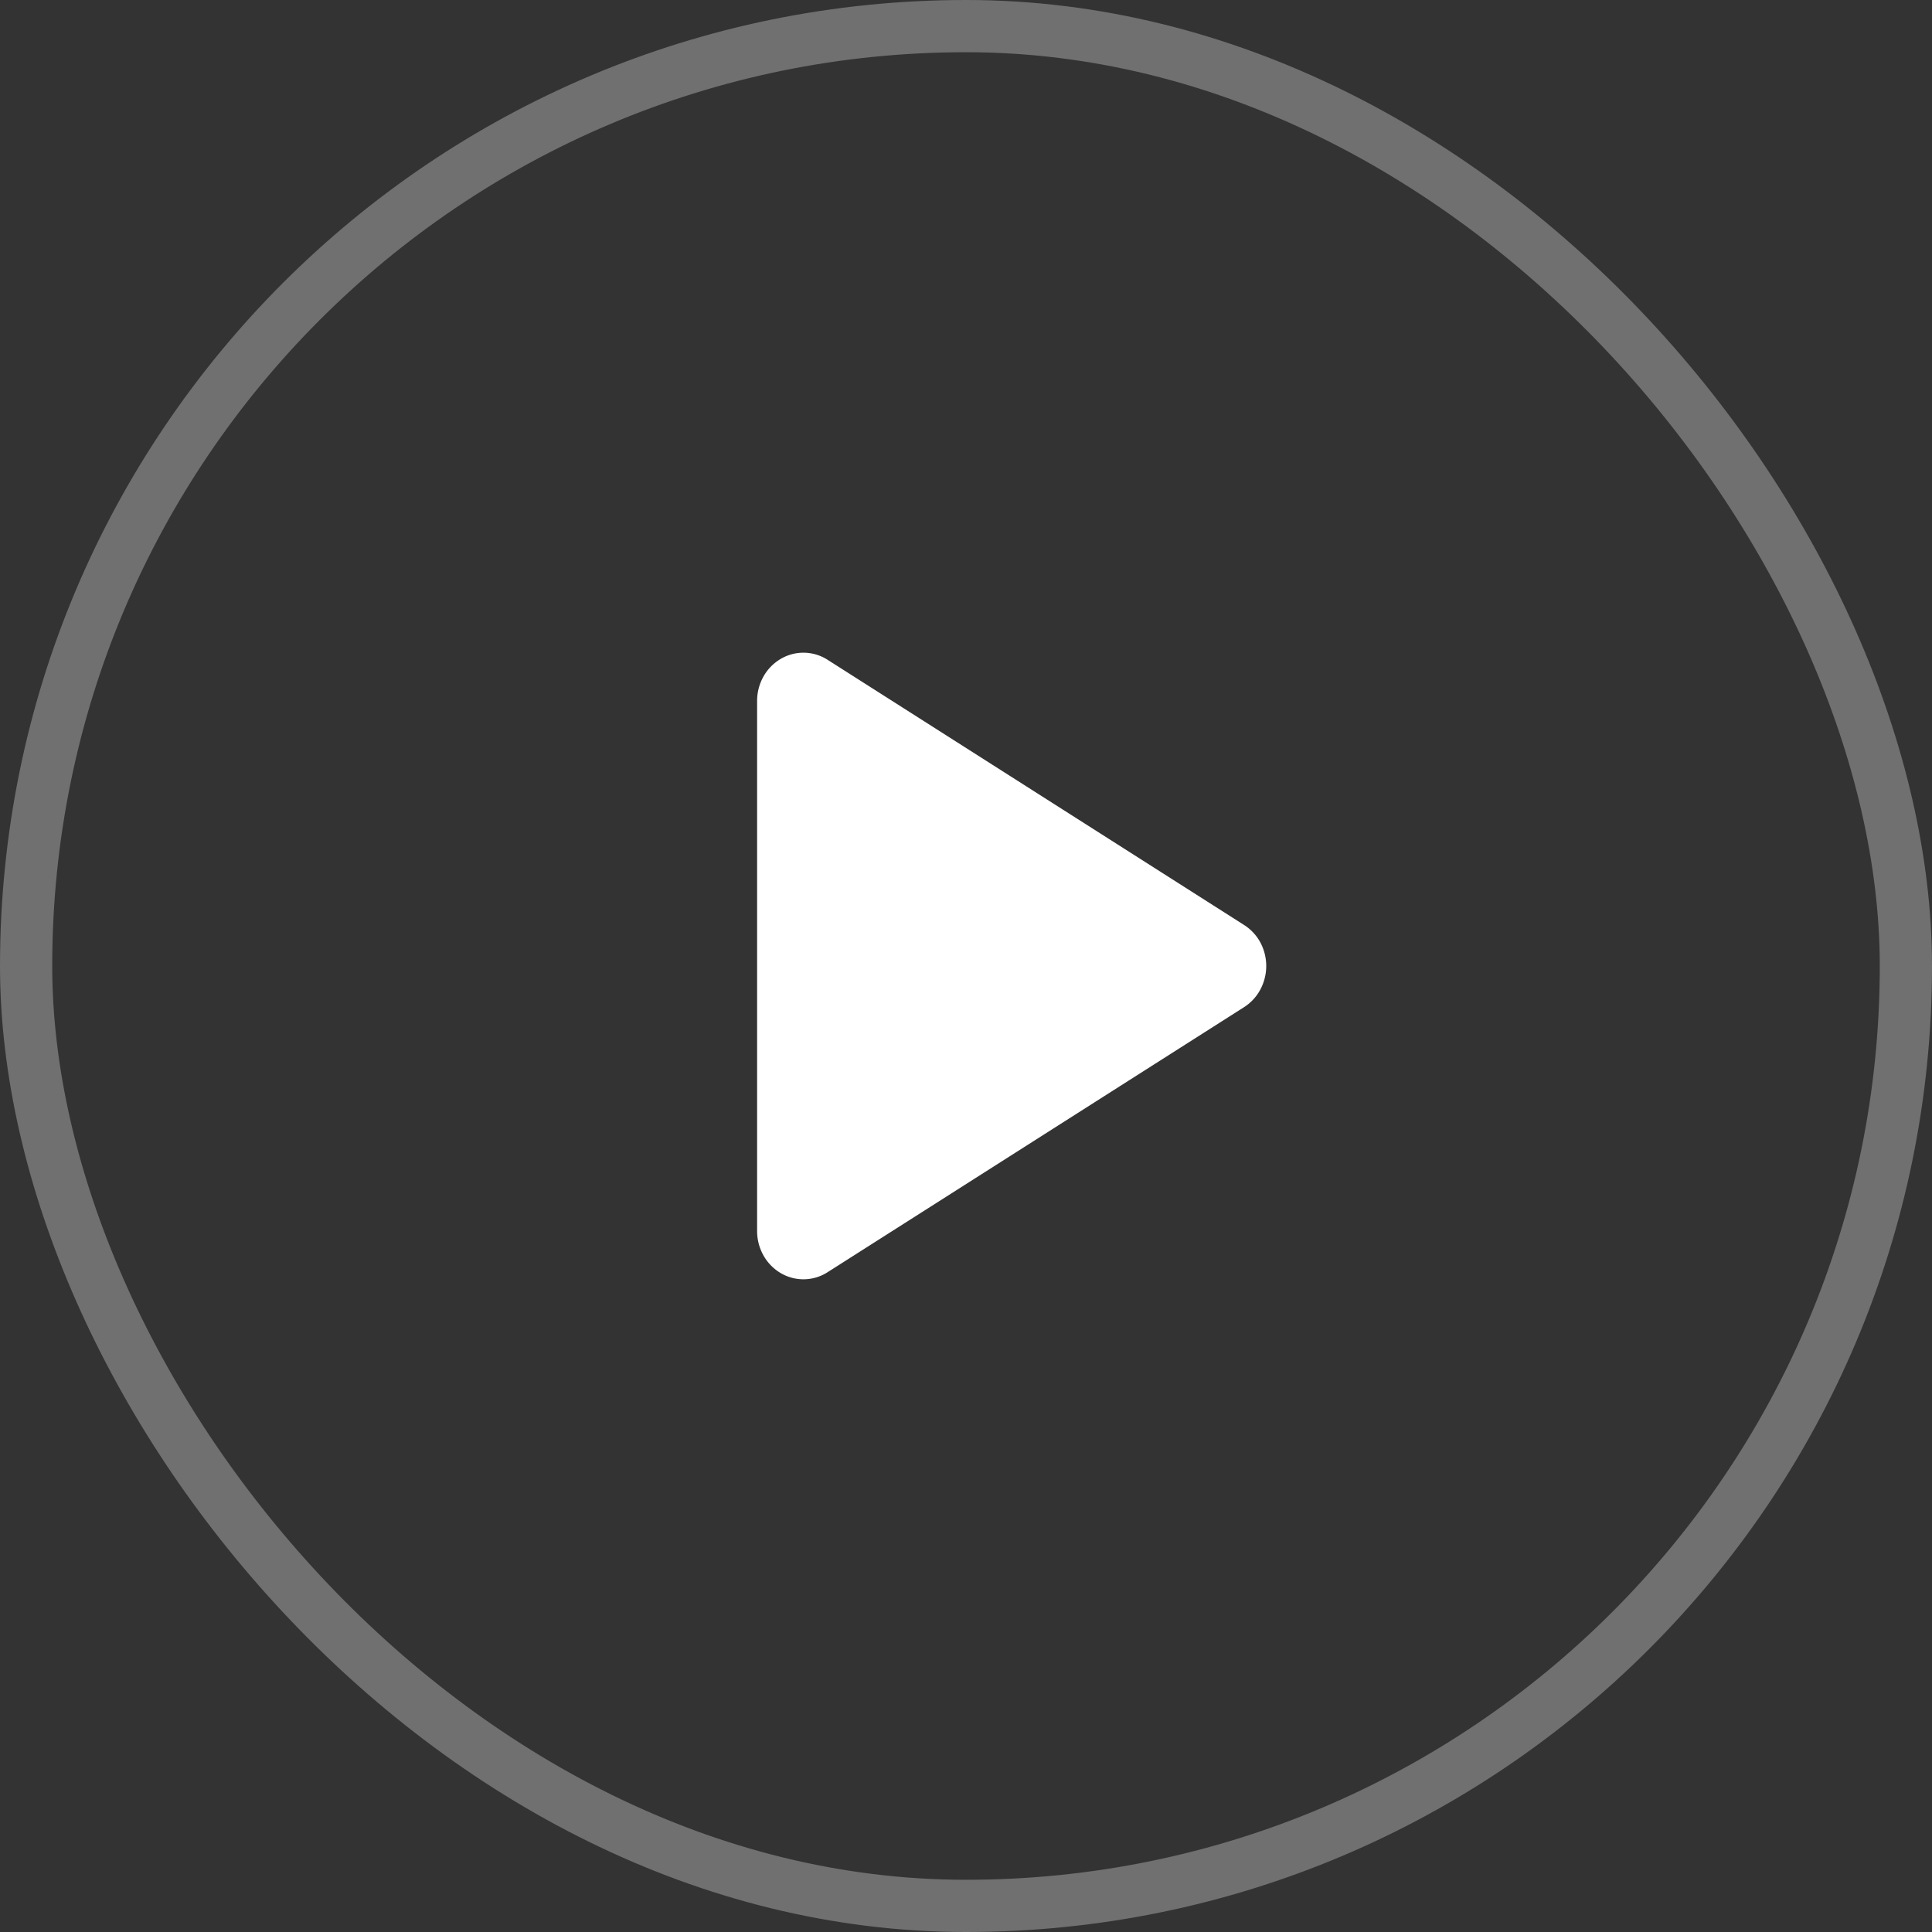
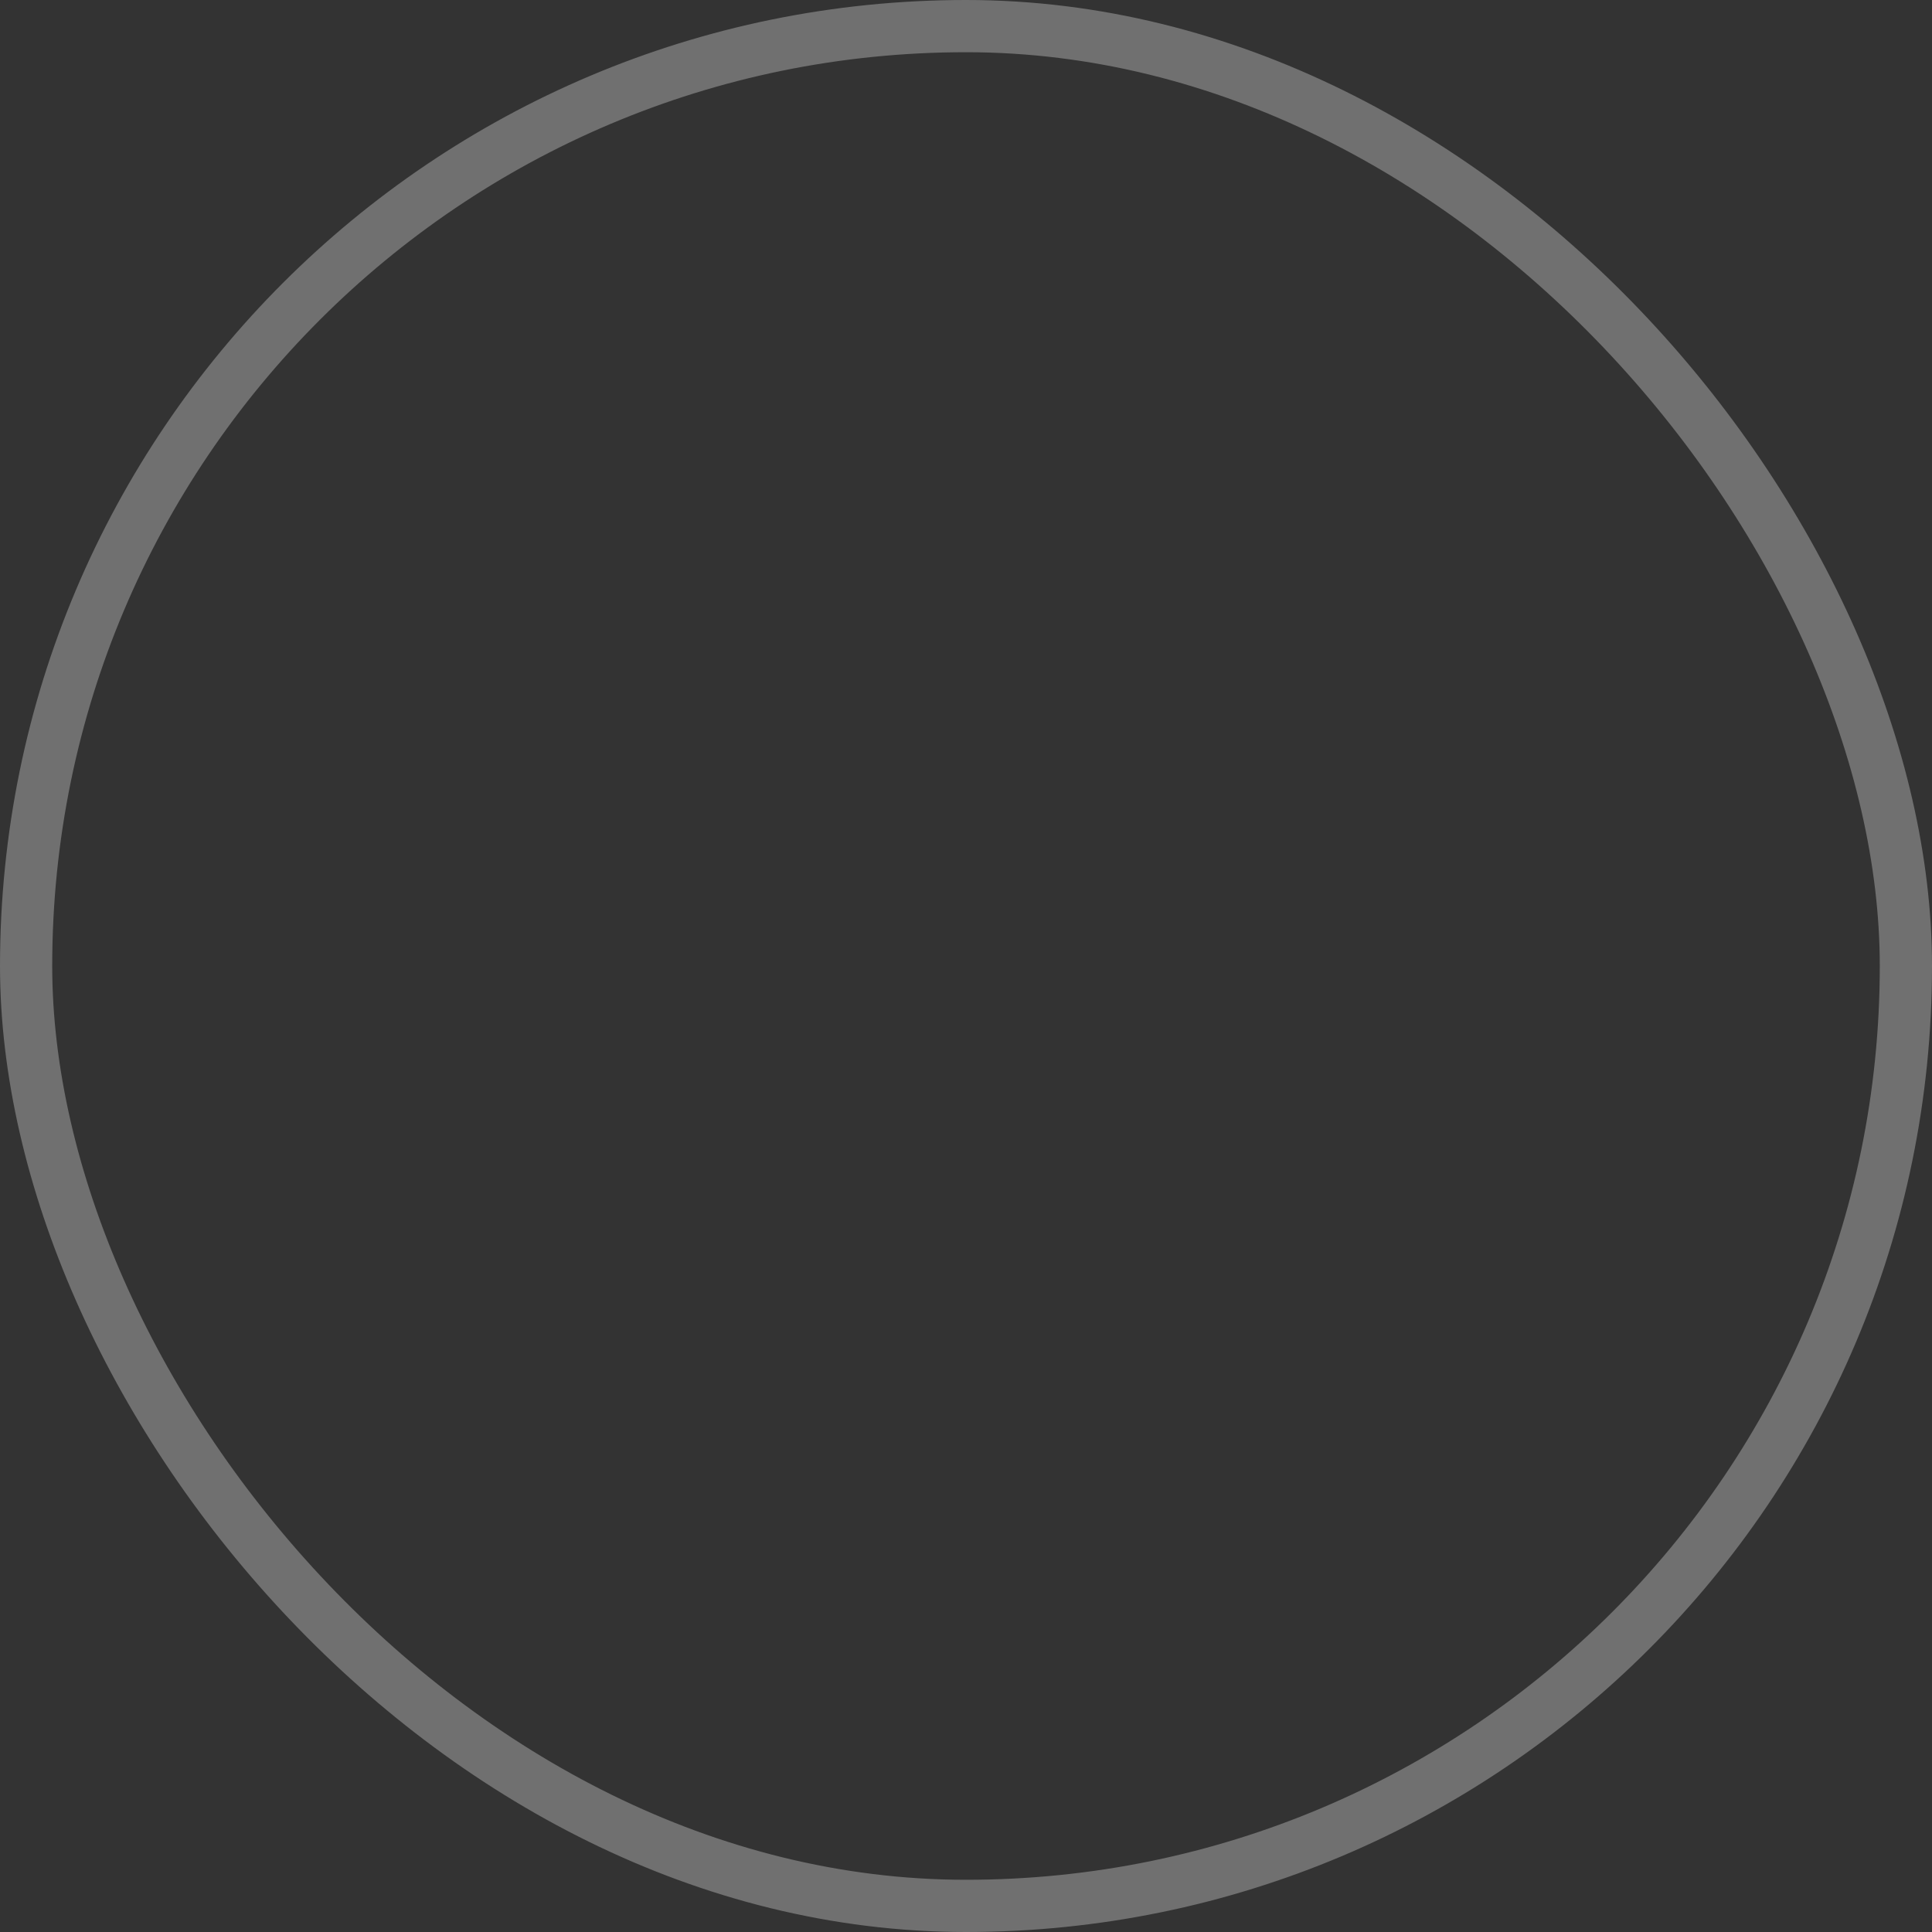
<svg xmlns="http://www.w3.org/2000/svg" id="Component_6_9" data-name="Component 6 – 9" width="74" height="74" viewBox="0 0 74 74">
  <rect x="0" y="0" width="74" height="74" fill="#333333" stroke="none" />
  <g id="Rectangle_21146" data-name="Rectangle 21146" fill="none" stroke="#fff" stroke-width="2" opacity="0.3">
-     <rect width="74" height="74" rx="37" stroke="none" />
    <rect x="1" y="1" width="72" height="72" rx="36" fill="none" />
  </g>
-   <path id="Path_33352" data-name="Path 33352" d="M63.831,48.6,47.877,38.442a1.712,1.712,0,0,0-1.792-.035,1.811,1.811,0,0,0-.663.677,1.906,1.906,0,0,0-.243.933V60.325a1.906,1.906,0,0,0,.244.933,1.81,1.81,0,0,0,.663.677,1.713,1.713,0,0,0,1.791-.035L63.831,51.747a1.817,1.817,0,0,0,.622-.673,1.914,1.914,0,0,0,0-1.807A1.816,1.816,0,0,0,63.831,48.6Z" transform="translate(-16.18 -13.171)" fill="#fff" />
</svg>